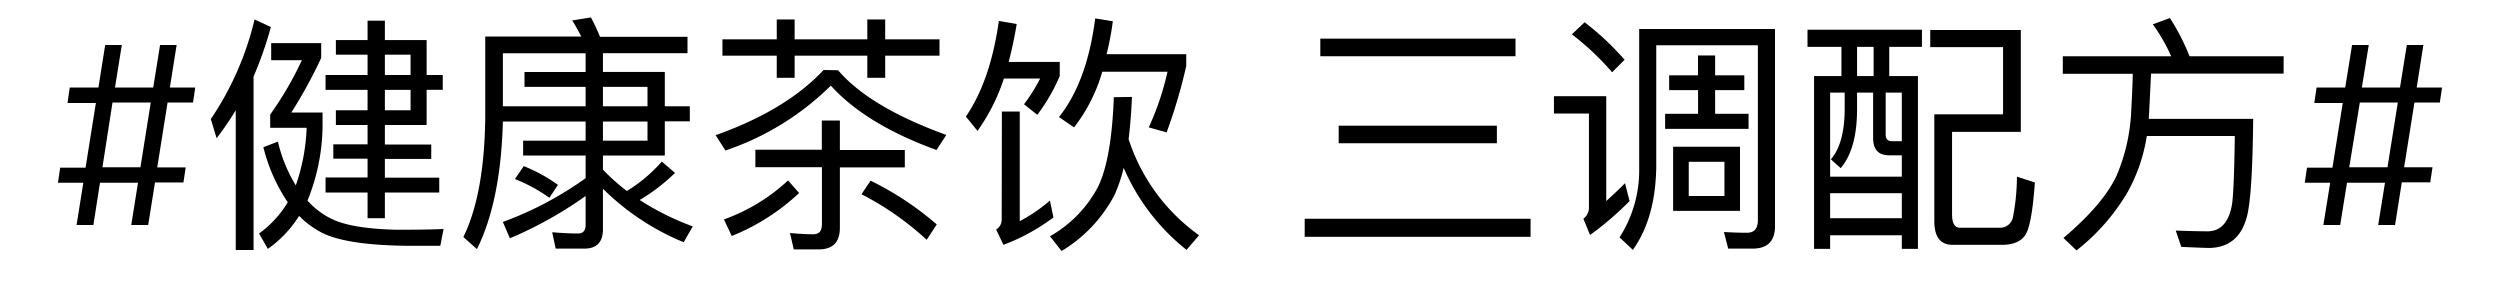
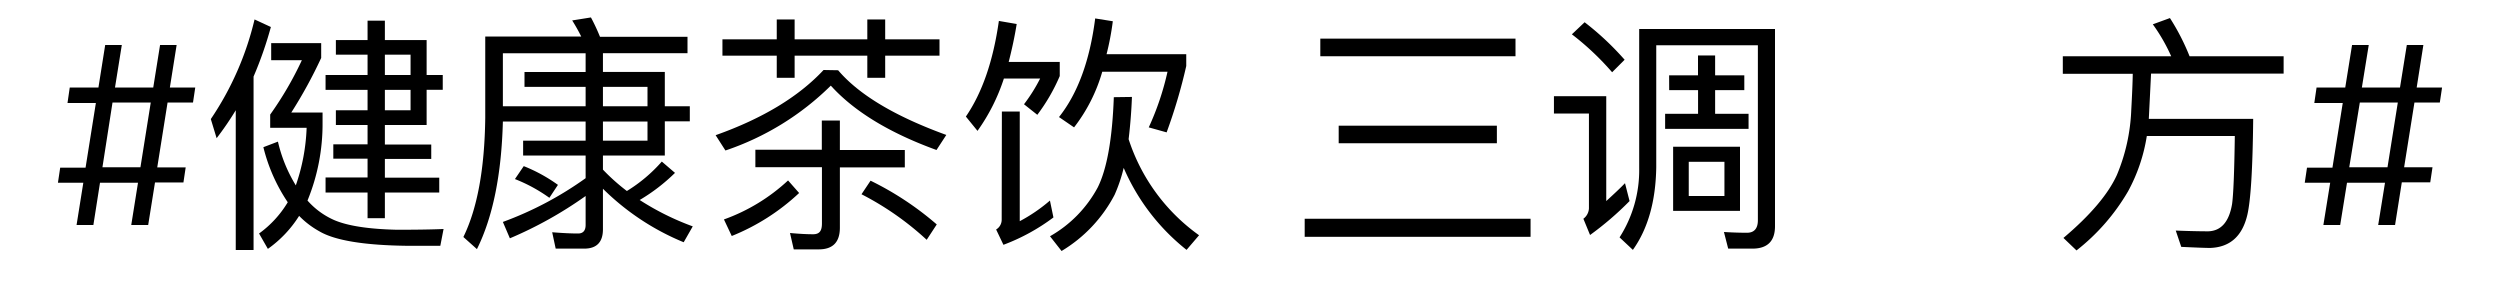
<svg xmlns="http://www.w3.org/2000/svg" id="图层_1" data-name="图层 1" viewBox="0 0 400 47">
  <title>#健康茶饮 三调配方#</title>
  <path d="M11.16,14h4.59l1.08-6.8h2.66L18.4,14h6.12l1.09-6.8h2.65L27.18,14h4.06l-.36,2.41H26.81L25.16,26.78h4.55l-.36,2.41H24.8L23.71,36H21l1.08-6.76H16L14.94,36H12.25l1.08-6.76H9.27l.36-2.41h4.06l1.65-10.35H10.8Zm5.23,12.76h6.08l1.65-10.35H18Z" />
  <path d="M37.72,17.64a49.43,49.43,0,0,1-3.06,4.47l-.93-3.06a48.19,48.19,0,0,0,7-15.94l2.61,1.21a59.91,59.91,0,0,1-2.77,7.93V40H37.72ZM43.39,6.9h8V9.27A74.68,74.68,0,0,1,46.61,18h5v1.65a32.28,32.28,0,0,1-2.41,12.44,12.29,12.29,0,0,0,4.22,3.1q3.23,1.41,10.06,1.57,4.71,0,7.49-.12l-.52,2.69H65.29Q54.82,39.22,51.08,37a13.87,13.87,0,0,1-3.22-2.46,18.58,18.58,0,0,1-5,5.28l-1.41-2.46a16.83,16.83,0,0,0,4.59-5,27.42,27.42,0,0,1-3.9-8.81l2.33-.89a23.37,23.37,0,0,0,2.86,7,31.22,31.22,0,0,0,1.73-9.21H43.23V18.33a54.46,54.46,0,0,0,5.07-8.7H43.39ZM68.26,20H61.58v3.13H69v2.3H61.58v3h8.7V30.8h-8.7v4.11H58.81V30.8H52.09V28.39h6.72v-3H53.33v-2.3h5.48V20H53.74V17.64h5.07V14.38H52.09V12h6.72V8.75H53.74V6.41h5.07V3.31h2.77v3.1h6.68V12h2.58v2.37H68.26ZM61.58,8.75V12h4.11V8.75Zm0,5.63v3.26h4.11V14.38Z" />
  <path d="M106.37,24.89h-9.9v2.25a31.76,31.76,0,0,0,3.83,3.42,24.21,24.21,0,0,0,5.59-4.71L108,27.66A29.45,29.45,0,0,1,102.35,32a42.56,42.56,0,0,0,8.49,4.22l-1.45,2.54A39.91,39.91,0,0,1,96.47,30.2v6.48c0,2.06-1,3.1-3,3.1H88.91l-.56-2.62c1.61.13,3,.2,4.14.2.8,0,1.21-.46,1.21-1.37V31.36a63.84,63.84,0,0,1-12.12,6.77l-1.12-2.62a55.39,55.39,0,0,0,13.24-7V24.89h-10V22.51h10V19.45H80.46q-.33,12.72-4.15,20.41l-2.17-1.94q3.35-6.84,3.5-19.07v-13H93a28.83,28.83,0,0,0-1.45-2.58l3-.48A31.68,31.68,0,0,1,96,5.89h14V8.51H96.47v3h9.9V17h4v2.41h-4ZM80.46,17H93.7V13.9H83.92V11.52H93.7v-3H80.46Zm3.34,9.58a25.38,25.38,0,0,1,5.47,3L87.9,31.65a25.15,25.15,0,0,0-5.51-3ZM96.47,13.9V17h7.13V13.9Zm7.13,5.55H96.47v3.06h7.13Z" />
  <path d="M134.1,11.24q5,5.88,17.31,10.35L149.84,24q-11.31-4.11-16.91-10.3a43.86,43.86,0,0,1-16.86,10.38l-1.57-2.45q11.27-4,17.27-10.43ZM115.59,6.29h8.69V3.11h2.86V6.29h11.63V3.11h2.86V6.29h8.69V8.91h-8.69v3.54h-2.86V8.91H127.14v3.54h-2.86V8.91h-8.69Zm12.27,24.59a34.58,34.58,0,0,1-10.78,6.88l-1.25-2.65a29.81,29.81,0,0,0,10.26-6.24Zm-7-6.92h10.63V19.29h2.89V24h10.39v2.78H134.38v9.65c0,2.31-1.12,3.47-3.38,3.47h-4l-.6-2.62c1.42.13,2.65.2,3.7.2s1.41-.58,1.41-1.73v-9H120.86Zm18.43,4.95a49.16,49.16,0,0,1,10.59,7l-1.61,2.46a46.9,46.9,0,0,0-10.43-7.29Z" />
  <path d="M160.62,12.57a30.59,30.59,0,0,1-4.22,8.37l-1.86-2.29q3.92-5.71,5.28-15.3l2.85.49c-.32,2-.75,4-1.28,6.07h8.17v2.26a29.54,29.54,0,0,1-3.59,6.2l-2.13-1.69a26.35,26.35,0,0,0,2.58-4.11Zm-.32,5.27h2.86V35.39a26,26,0,0,0,4.83-3.3l.56,2.7a32,32,0,0,1-8,4.38l-1.17-2.45a1.82,1.82,0,0,0,.89-1.61Zm20.81-2.33q-.12,3.3-.53,6.76a30.38,30.38,0,0,0,11.27,15.37l-2,2.34a33.81,33.81,0,0,1-10.06-13.12,24.55,24.55,0,0,1-1.45,4.3,22.76,22.76,0,0,1-8.49,9L168,37.8A19.65,19.65,0,0,0,175.63,30q2.22-4.44,2.58-14.45ZM178.05,3.4a43.68,43.68,0,0,1-1,5.27H189.8v1.89a85.74,85.74,0,0,1-3.14,10.62l-2.86-.8a44,44,0,0,0,3-8.9H176.36a26.35,26.35,0,0,1-4.51,8.9l-2.41-1.65q4.5-5.67,5.79-15.78Z" />
  <path d="M208.75,35h36.14v2.89H208.75Zm2.5-28.82h31.23V9H211.25Zm2.94,13.93H239.5v2.81H214.19Z" />
  <path d="M248.63,15.39H257V32.17c1.29-1.18,2.3-2.13,3-2.86l.73,2.86a49.72,49.72,0,0,1-6.32,5.43L253.34,35a2.19,2.19,0,0,0,.89-1.65V18.16h-5.6Zm4.91-11.83a45.27,45.27,0,0,1,6.4,6l-2,2a43.68,43.68,0,0,0-6.44-6.07ZM284,4.64V36.19q0,3.59-3.62,3.59h-3.87l-.68-2.66c1.34.08,2.57.12,3.7.12s1.73-.67,1.73-2v-28H265V26.74q-.12,8.16-3.74,13.24l-2.13-2a19.94,19.94,0,0,0,3.14-11.1V4.64Zm-16.94,7.41h4.62V8.87h2.74v3.18h4.67v2.37h-4.67v3.79h5.35v2.41H266.42V18.21h5.27V14.42h-4.62Zm.64,11.43h10.7V33.74h-10.7Zm8.21,7.88V25.89H270.2v5.47Z" />
-   <path d="M289.2,4.76h18.31V7.5h-5.23v4.67h4.59V39.82h-2.58V37.64H292.82v2.18h-2.57V12.17h4.38V7.5H289.2Zm5.95,10.06h-2.33V28.27h11.47V24.85h-2.05c-1.69,0-2.54-.93-2.54-2.78V14.82h-2.57v2.62q0,6.4-2.62,9.46l-1.57-1.41c1.45-1.66,2.19-4.35,2.21-8Zm-2.33,20.09h11.47v-4H292.82Zm4.31-22.74h2.65V7.5h-2.65Zm7.16,10.42V14.82h-2.58v6.72c0,.7.34,1.05,1,1.05Zm21.29,6.6c-.3,4.21-.75,6.92-1.37,8.13s-1.95,1.85-3.82,1.85h-8q-2.9,0-2.9-3.82V18.29h11V7.54H308.84V4.8h14.49V21.1h-11V34.3c0,1.4.41,2.11,1.25,2.14h6.31a2.09,2.09,0,0,0,2.18-1.7,34.22,34.22,0,0,0,.64-6.47Z" />
  <path d="M330.05,9h17.34a28.14,28.14,0,0,0-2.94-5.11l2.74-1A35.75,35.75,0,0,1,350.33,9h15.05v2.78H344.17l-.36,7.24h16.7c-.08,7.91-.39,13-.93,15.33-.8,3.44-2.79,5.21-5.95,5.32-.73,0-2.27-.06-4.63-.17l-.88-2.61c2.09.08,3.83.12,5.23.12q3.06-.12,3.78-4.35c.21-1.47.36-5.11.44-10.9H343.49a27.3,27.3,0,0,1-3,8.85,33.25,33.25,0,0,1-8.25,9.46l-2.09-2Q336.6,32.62,338.7,28A29.67,29.67,0,0,0,341,17.64q.21-3.83.24-5.83H330.05Z" />
  <path d="M370.65,14h4.59l1.09-6.8H379L377.9,14H384l1.09-6.8h2.65L386.67,14h4.06l-.36,2.41h-4.06l-1.65,10.35h4.54l-.36,2.41h-4.55L383.21,36h-2.7l1.09-6.76h-6.08L374.43,36h-2.69l1.09-6.76h-4.07l.36-2.41h4.07l1.65-10.35h-4.55Zm5.23,12.76H382l1.65-10.35h-6.08Z" />
</svg>